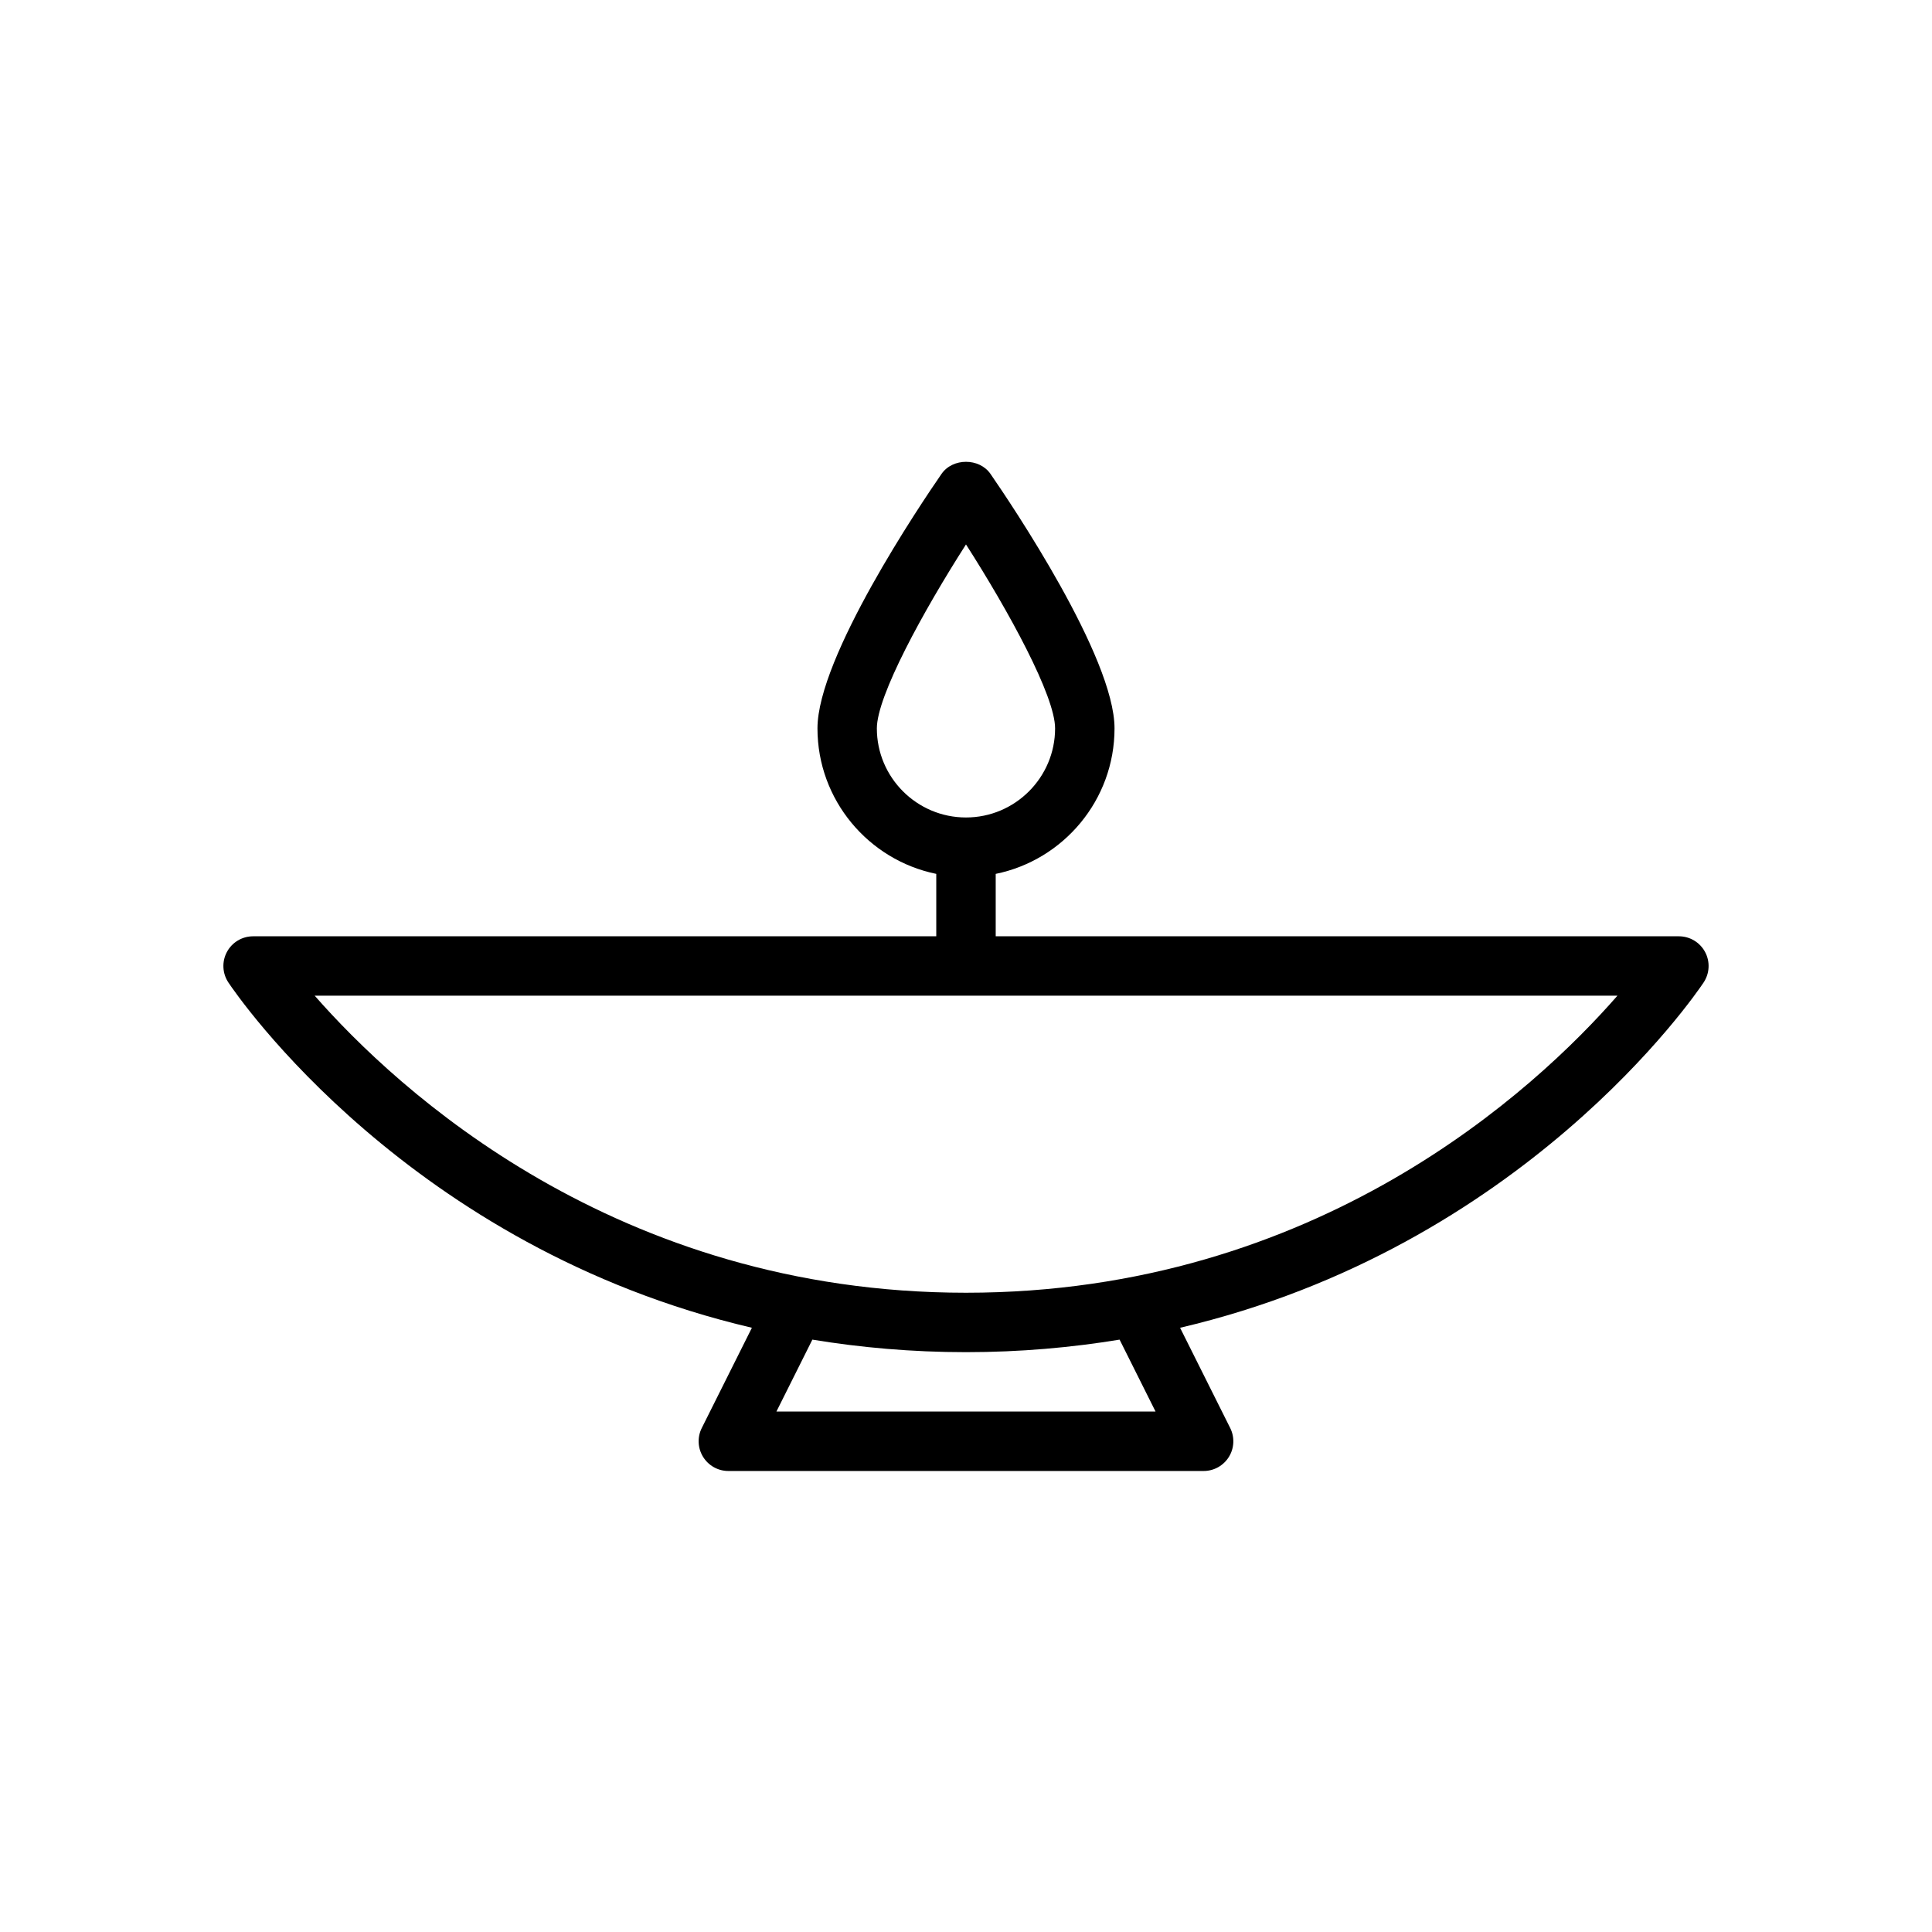
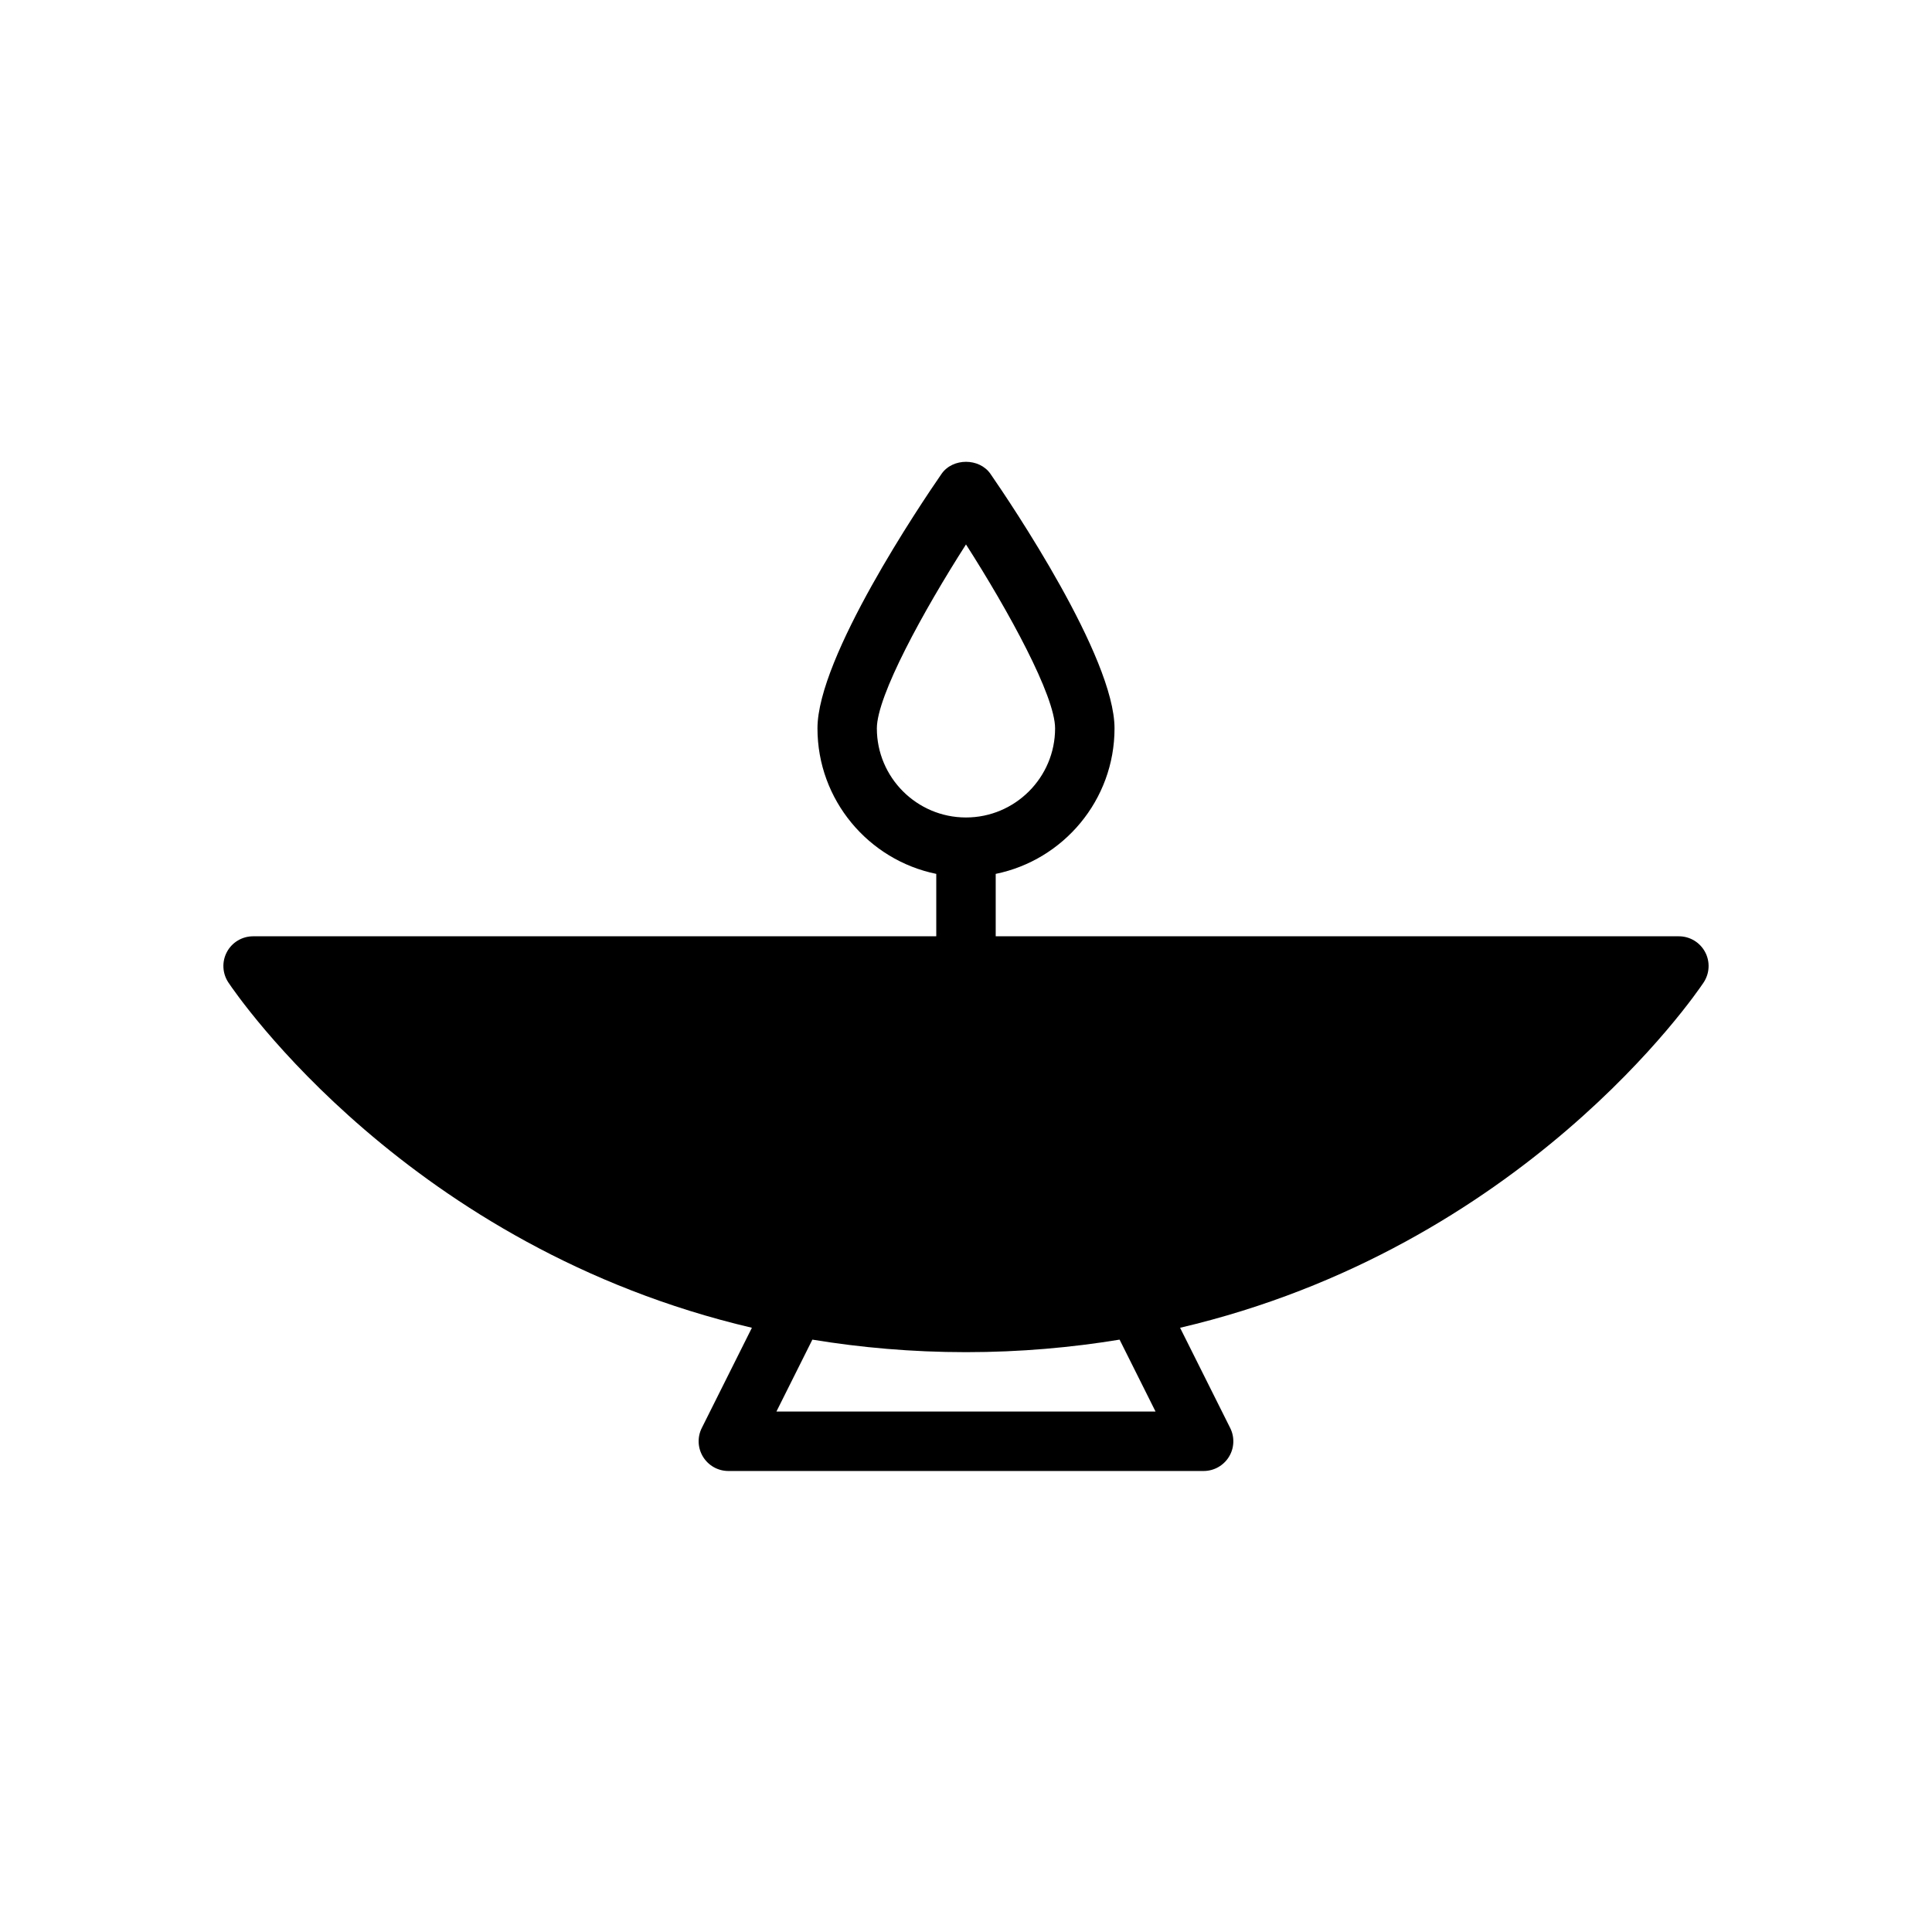
<svg xmlns="http://www.w3.org/2000/svg" fill="#000000" width="800px" height="800px" version="1.1" viewBox="144 144 512 512">
-   <path d="m392.12 375.59v16.539h-181.05c-2.906 0-5.574 1.598-6.941 4.16-1.367 2.559-1.215 5.664 0.391 8.078 2.242 3.363 47.887 70.219 138.74 91.504l-13.281 26.562c-1.223 2.441-1.09 5.34 0.348 7.66 1.438 2.32 3.965 3.734 6.695 3.734h125.95c2.731 0 5.258-1.414 6.695-3.731 1.438-2.32 1.566-5.219 0.348-7.66l-13.281-26.562c90.855-21.285 136.5-88.141 138.74-91.504 1.605-2.414 1.762-5.519 0.391-8.078-1.371-2.562-4.039-4.164-6.945-4.164h-181.05v-16.539c17.941-3.656 31.488-19.559 31.488-38.562 0-18.887-27.391-59.5-32.879-67.449-2.953-4.258-10.008-4.258-12.961 0-5.492 7.945-32.883 48.559-32.883 67.449 0 19.004 13.547 34.906 31.488 38.562zm-42.363 142.49 9.531-19.062c12.777 2.094 26.316 3.32 40.707 3.32s27.926-1.227 40.707-3.32l9.531 19.062zm222.88-110.21c-21.695 24.82-79.535 78.719-172.64 78.719-92.852 0-150.83-53.898-172.6-78.719zm-172.64-119.59c11.328 17.699 23.613 40.137 23.613 48.742 0 13.023-10.594 23.617-23.617 23.617-13.023 0-23.617-10.594-23.617-23.617 0.004-8.602 12.289-31.039 23.621-48.742z" />
+   <path d="m392.12 375.59v16.539h-181.05c-2.906 0-5.574 1.598-6.941 4.16-1.367 2.559-1.215 5.664 0.391 8.078 2.242 3.363 47.887 70.219 138.74 91.504l-13.281 26.562c-1.223 2.441-1.09 5.34 0.348 7.66 1.438 2.32 3.965 3.734 6.695 3.734h125.95c2.731 0 5.258-1.414 6.695-3.731 1.438-2.32 1.566-5.219 0.348-7.66l-13.281-26.562c90.855-21.285 136.5-88.141 138.74-91.504 1.605-2.414 1.762-5.519 0.391-8.078-1.371-2.562-4.039-4.164-6.945-4.164h-181.05v-16.539c17.941-3.656 31.488-19.559 31.488-38.562 0-18.887-27.391-59.5-32.879-67.449-2.953-4.258-10.008-4.258-12.961 0-5.492 7.945-32.883 48.559-32.883 67.449 0 19.004 13.547 34.906 31.488 38.562zm-42.363 142.49 9.531-19.062c12.777 2.094 26.316 3.32 40.707 3.32s27.926-1.227 40.707-3.32l9.531 19.062zm222.88-110.21zm-172.64-119.59c11.328 17.699 23.613 40.137 23.613 48.742 0 13.023-10.594 23.617-23.617 23.617-13.023 0-23.617-10.594-23.617-23.617 0.004-8.602 12.289-31.039 23.621-48.742z" />
</svg>